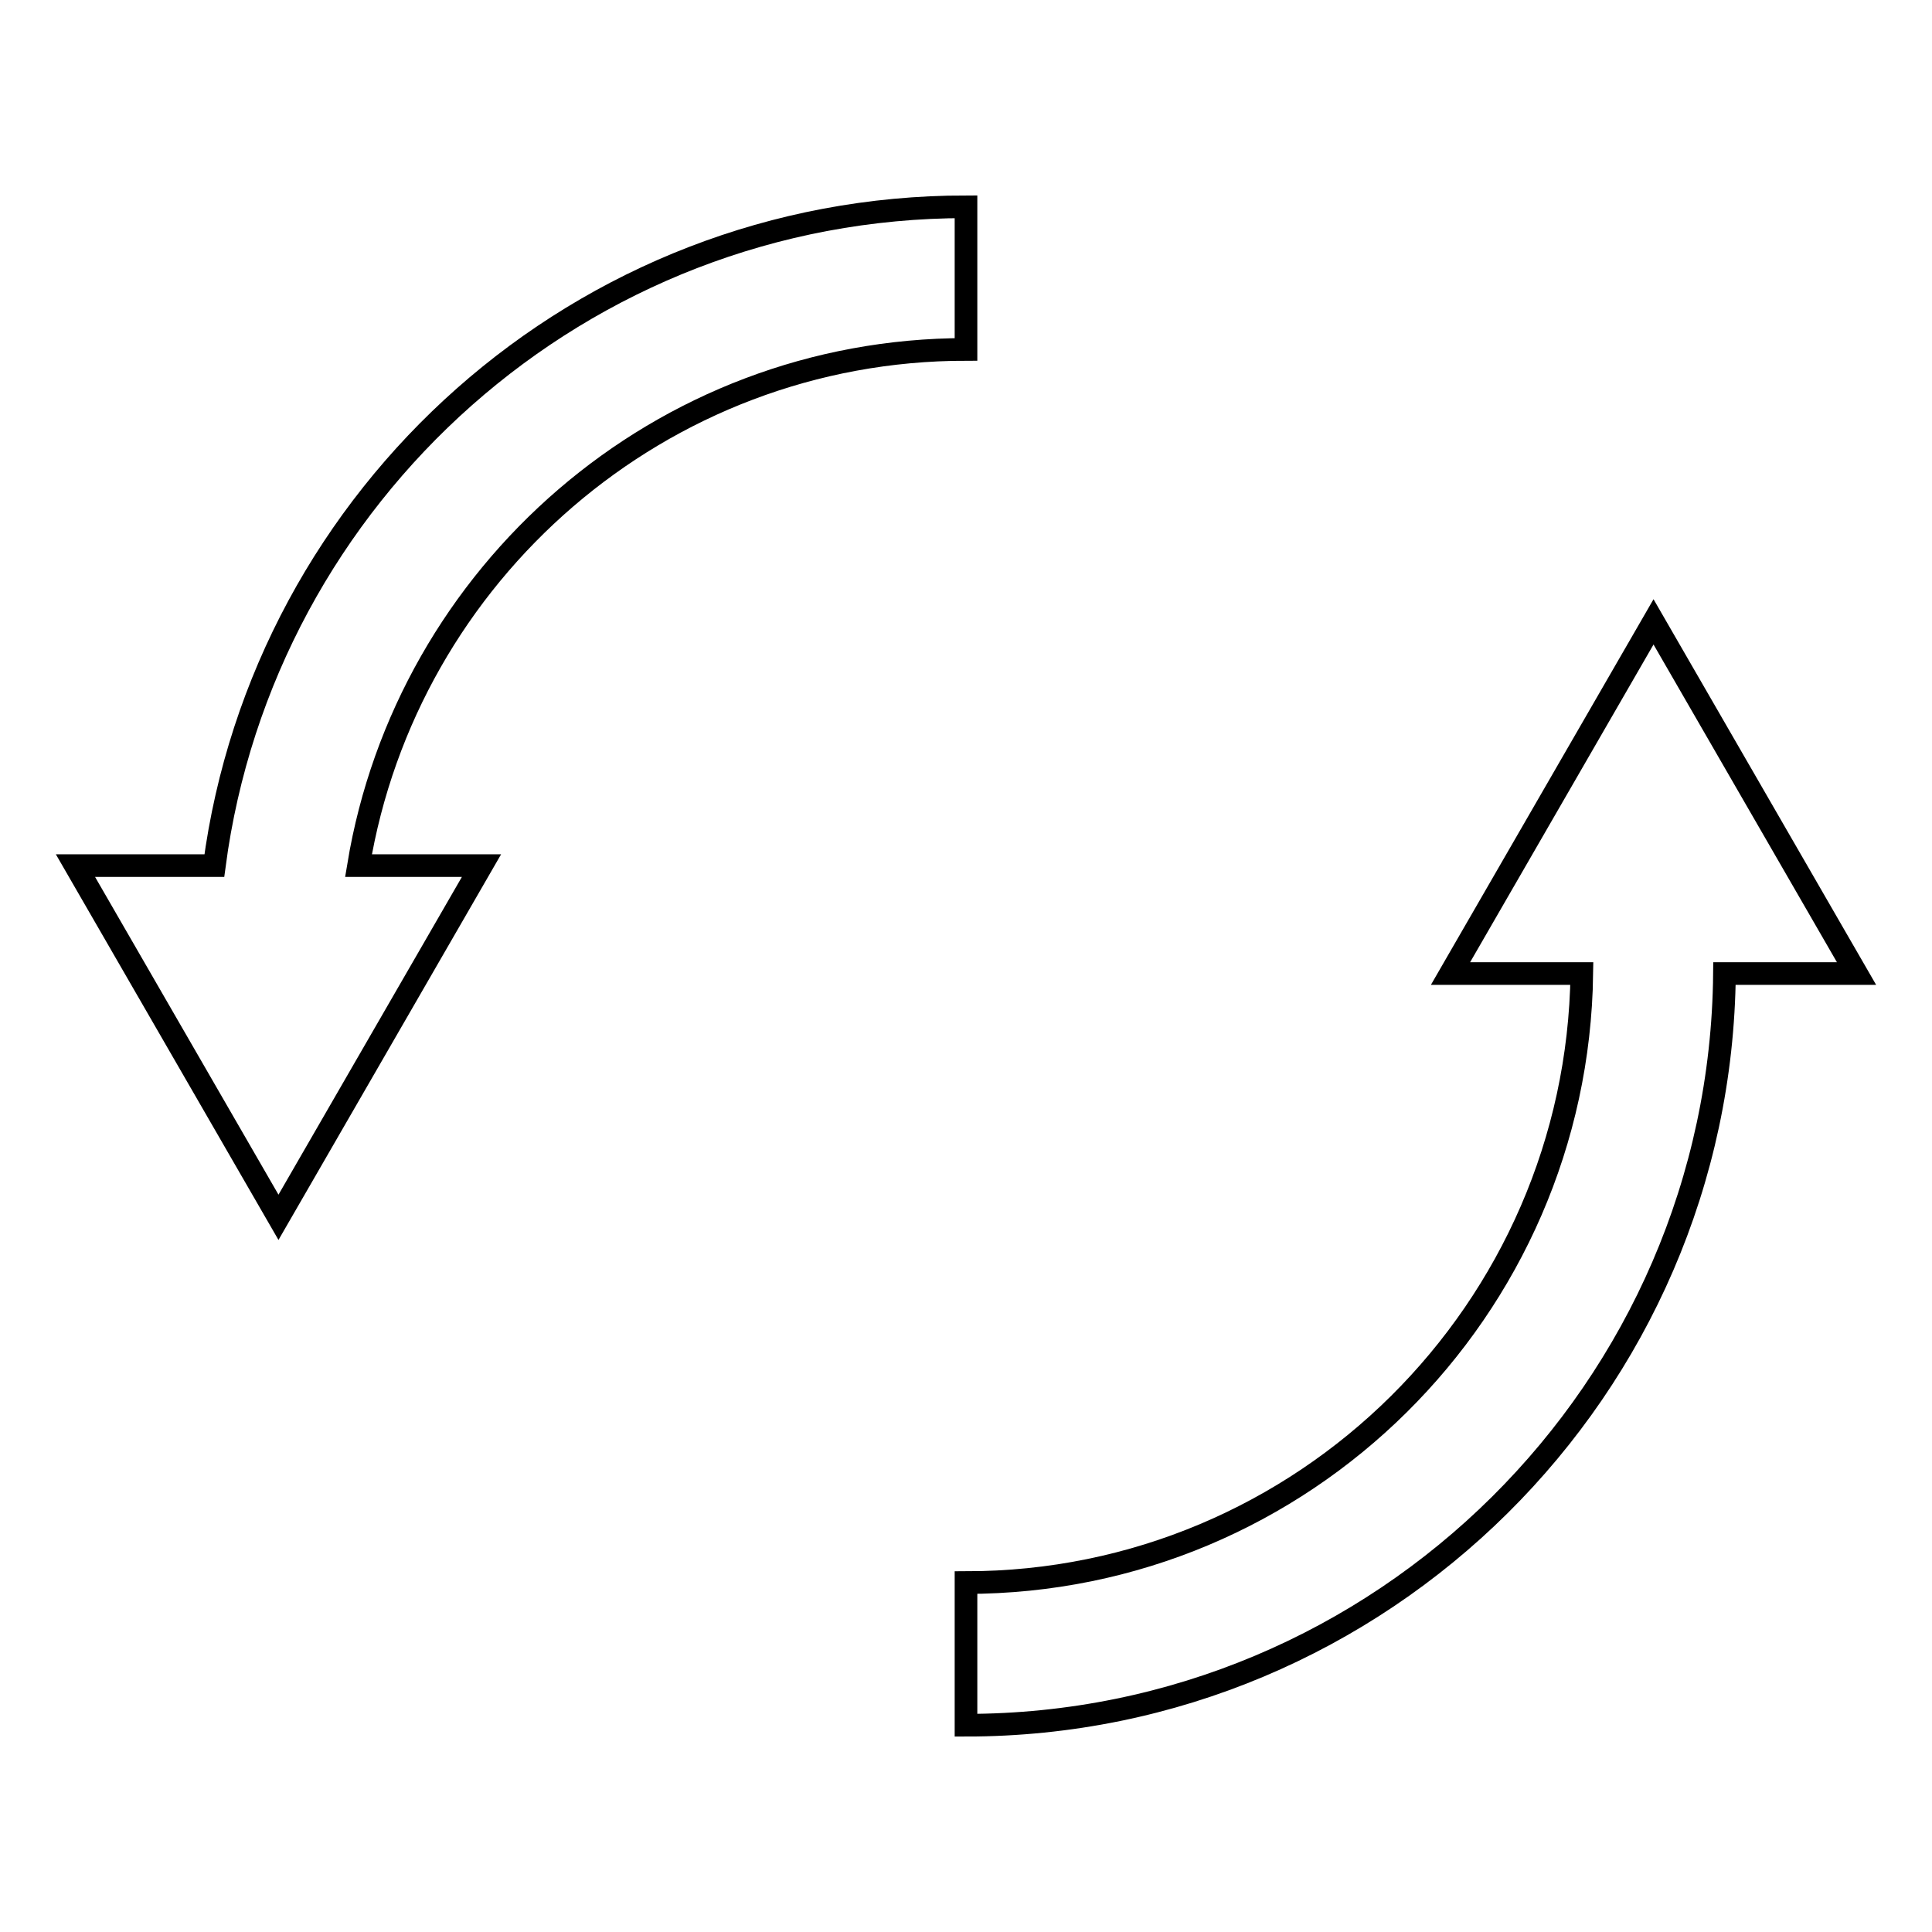
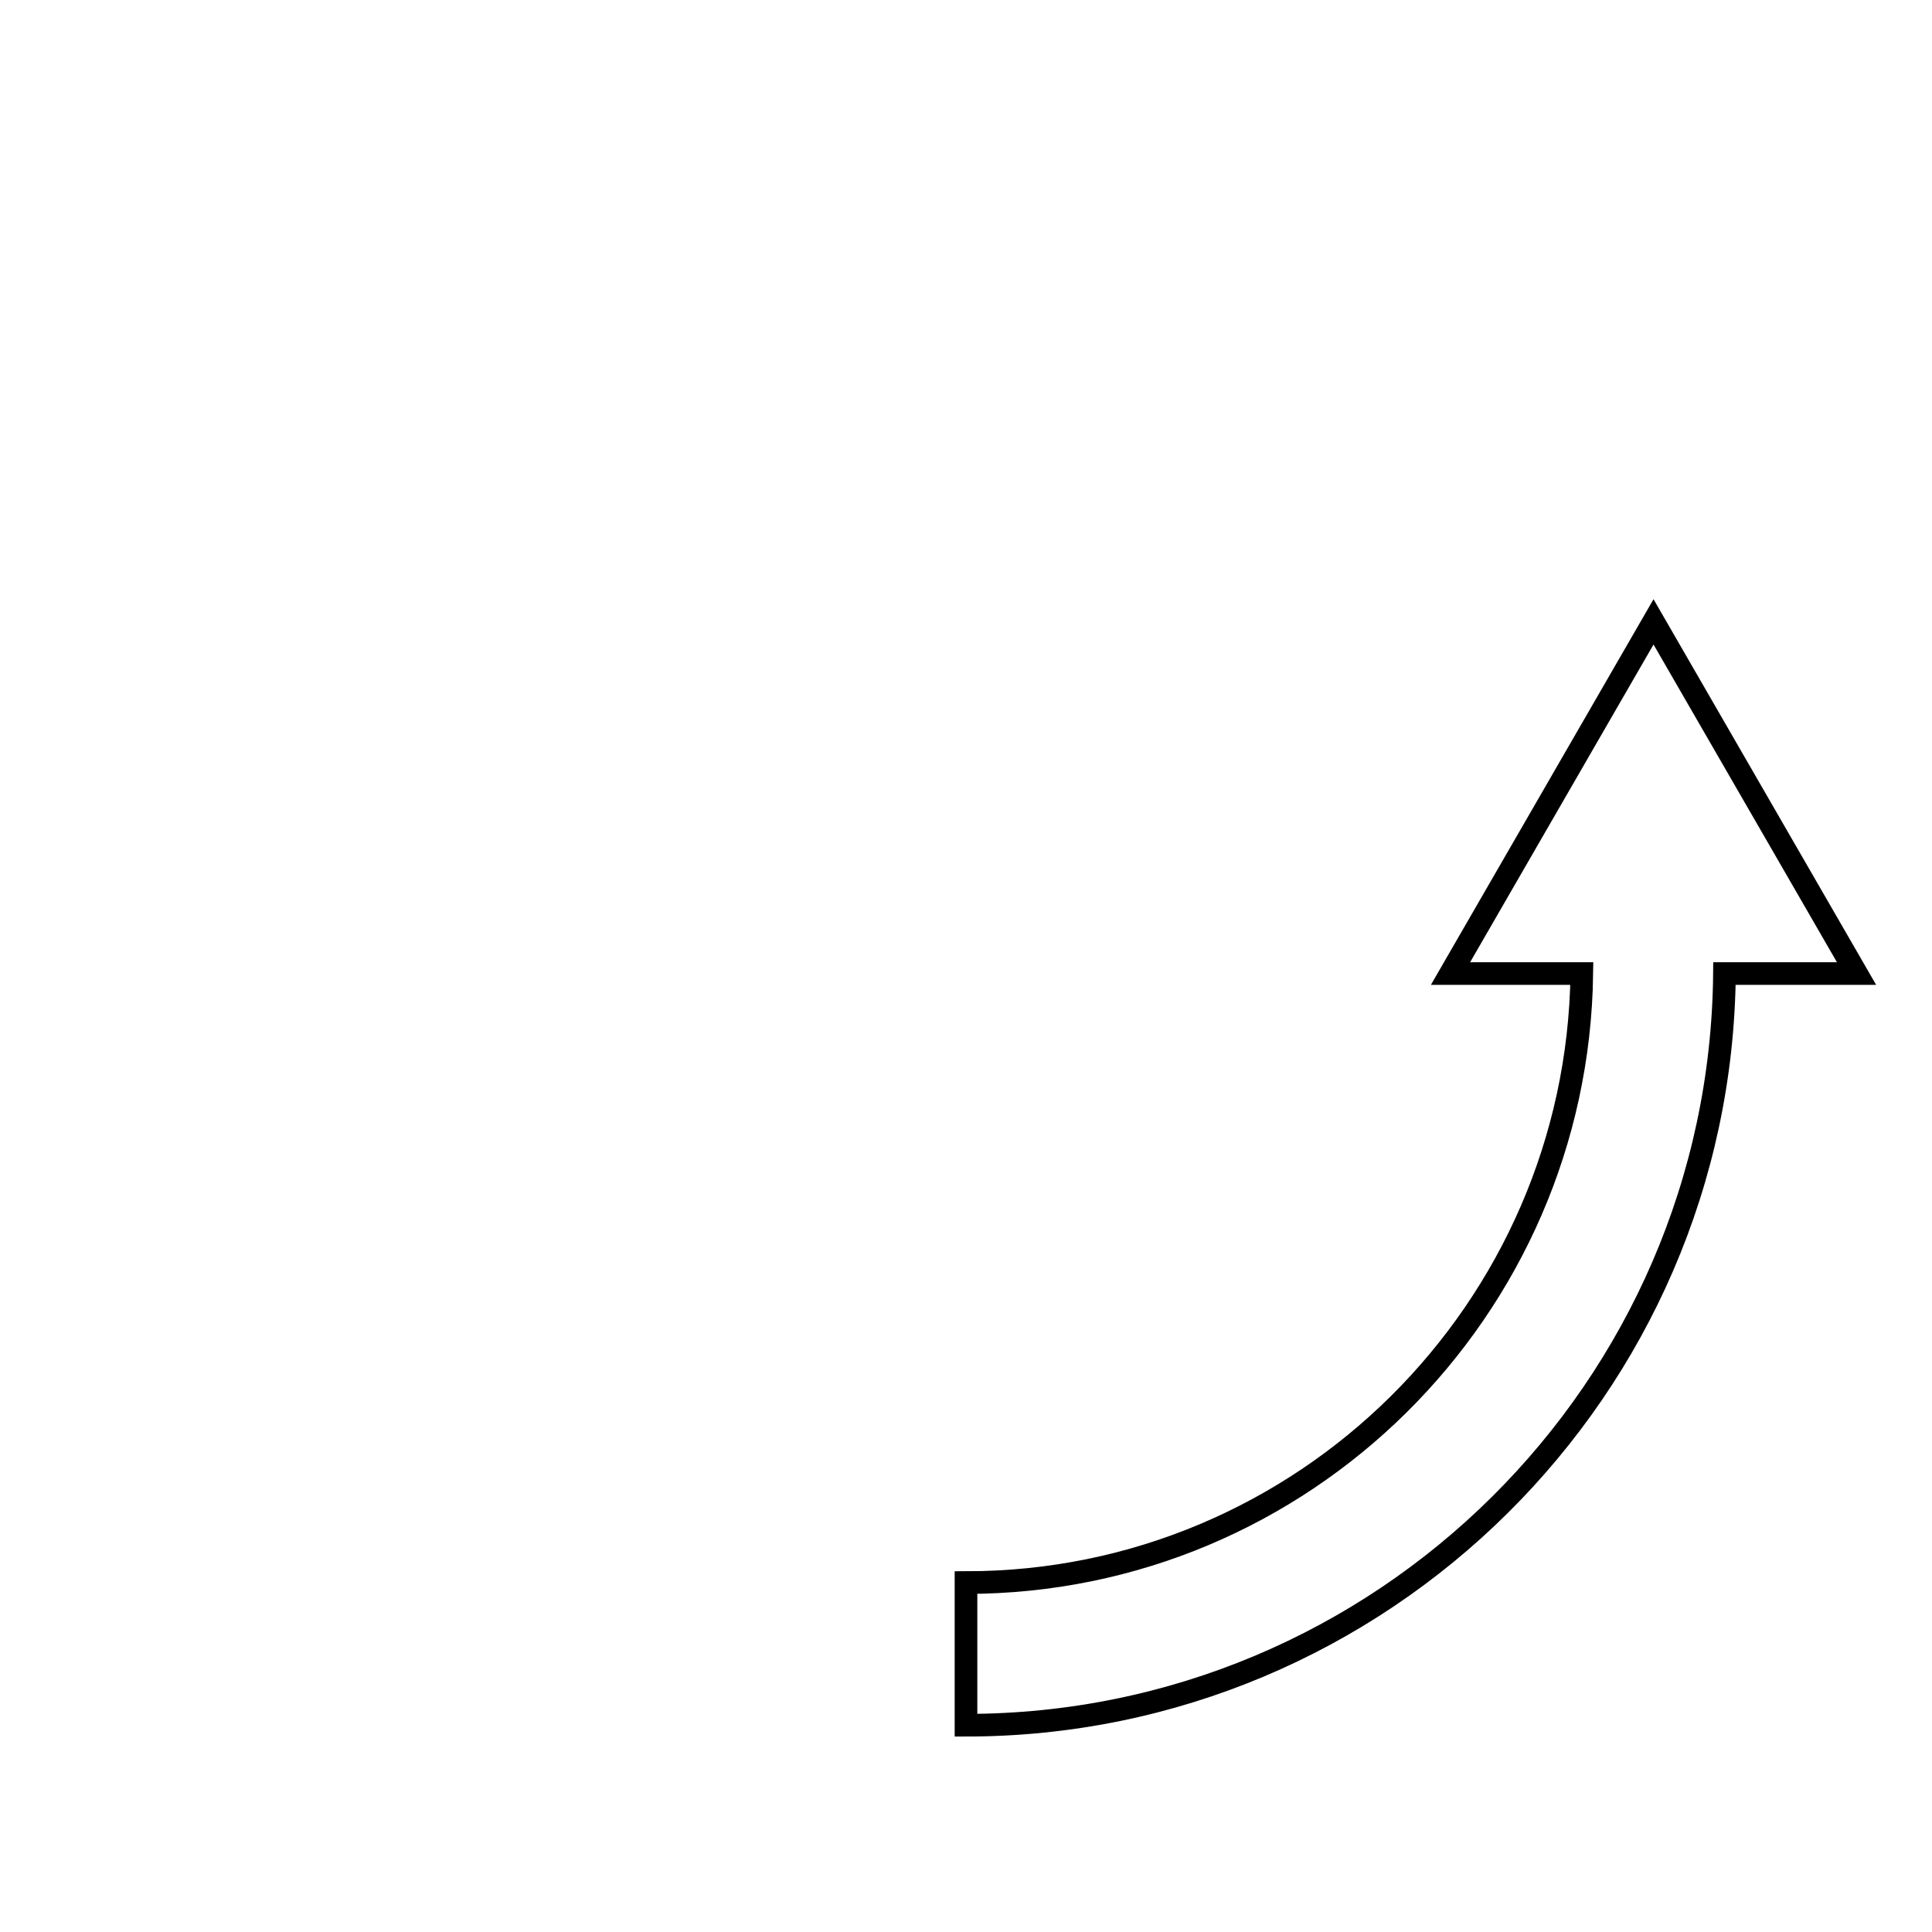
<svg xmlns="http://www.w3.org/2000/svg" version="1.1" x="0px" y="0px" viewBox="0 0 256 256" enable-background="new 0 0 256 256" xml:space="preserve">
  <g>
    <g>
-       <path stroke-width="3" fill-opacity="0" stroke="#000000" d="M128,46.3V27.4c-51,0-93.1,38.1-99.6,87.3H10l26.9,46.6l26.9-46.6H47.5C53.9,76,87.5,46.3,128,46.3z" />
      <path stroke-width="3" fill-opacity="0" stroke="#000000" d="M246,129l-26.9-46.6L192.2,129h17.4c-0.6,44.6-36.9,80.7-81.6,80.7v18.9c55.1,0,100-44.6,100.5-99.6H246L246,129z" />
    </g>
  </g>
</svg>